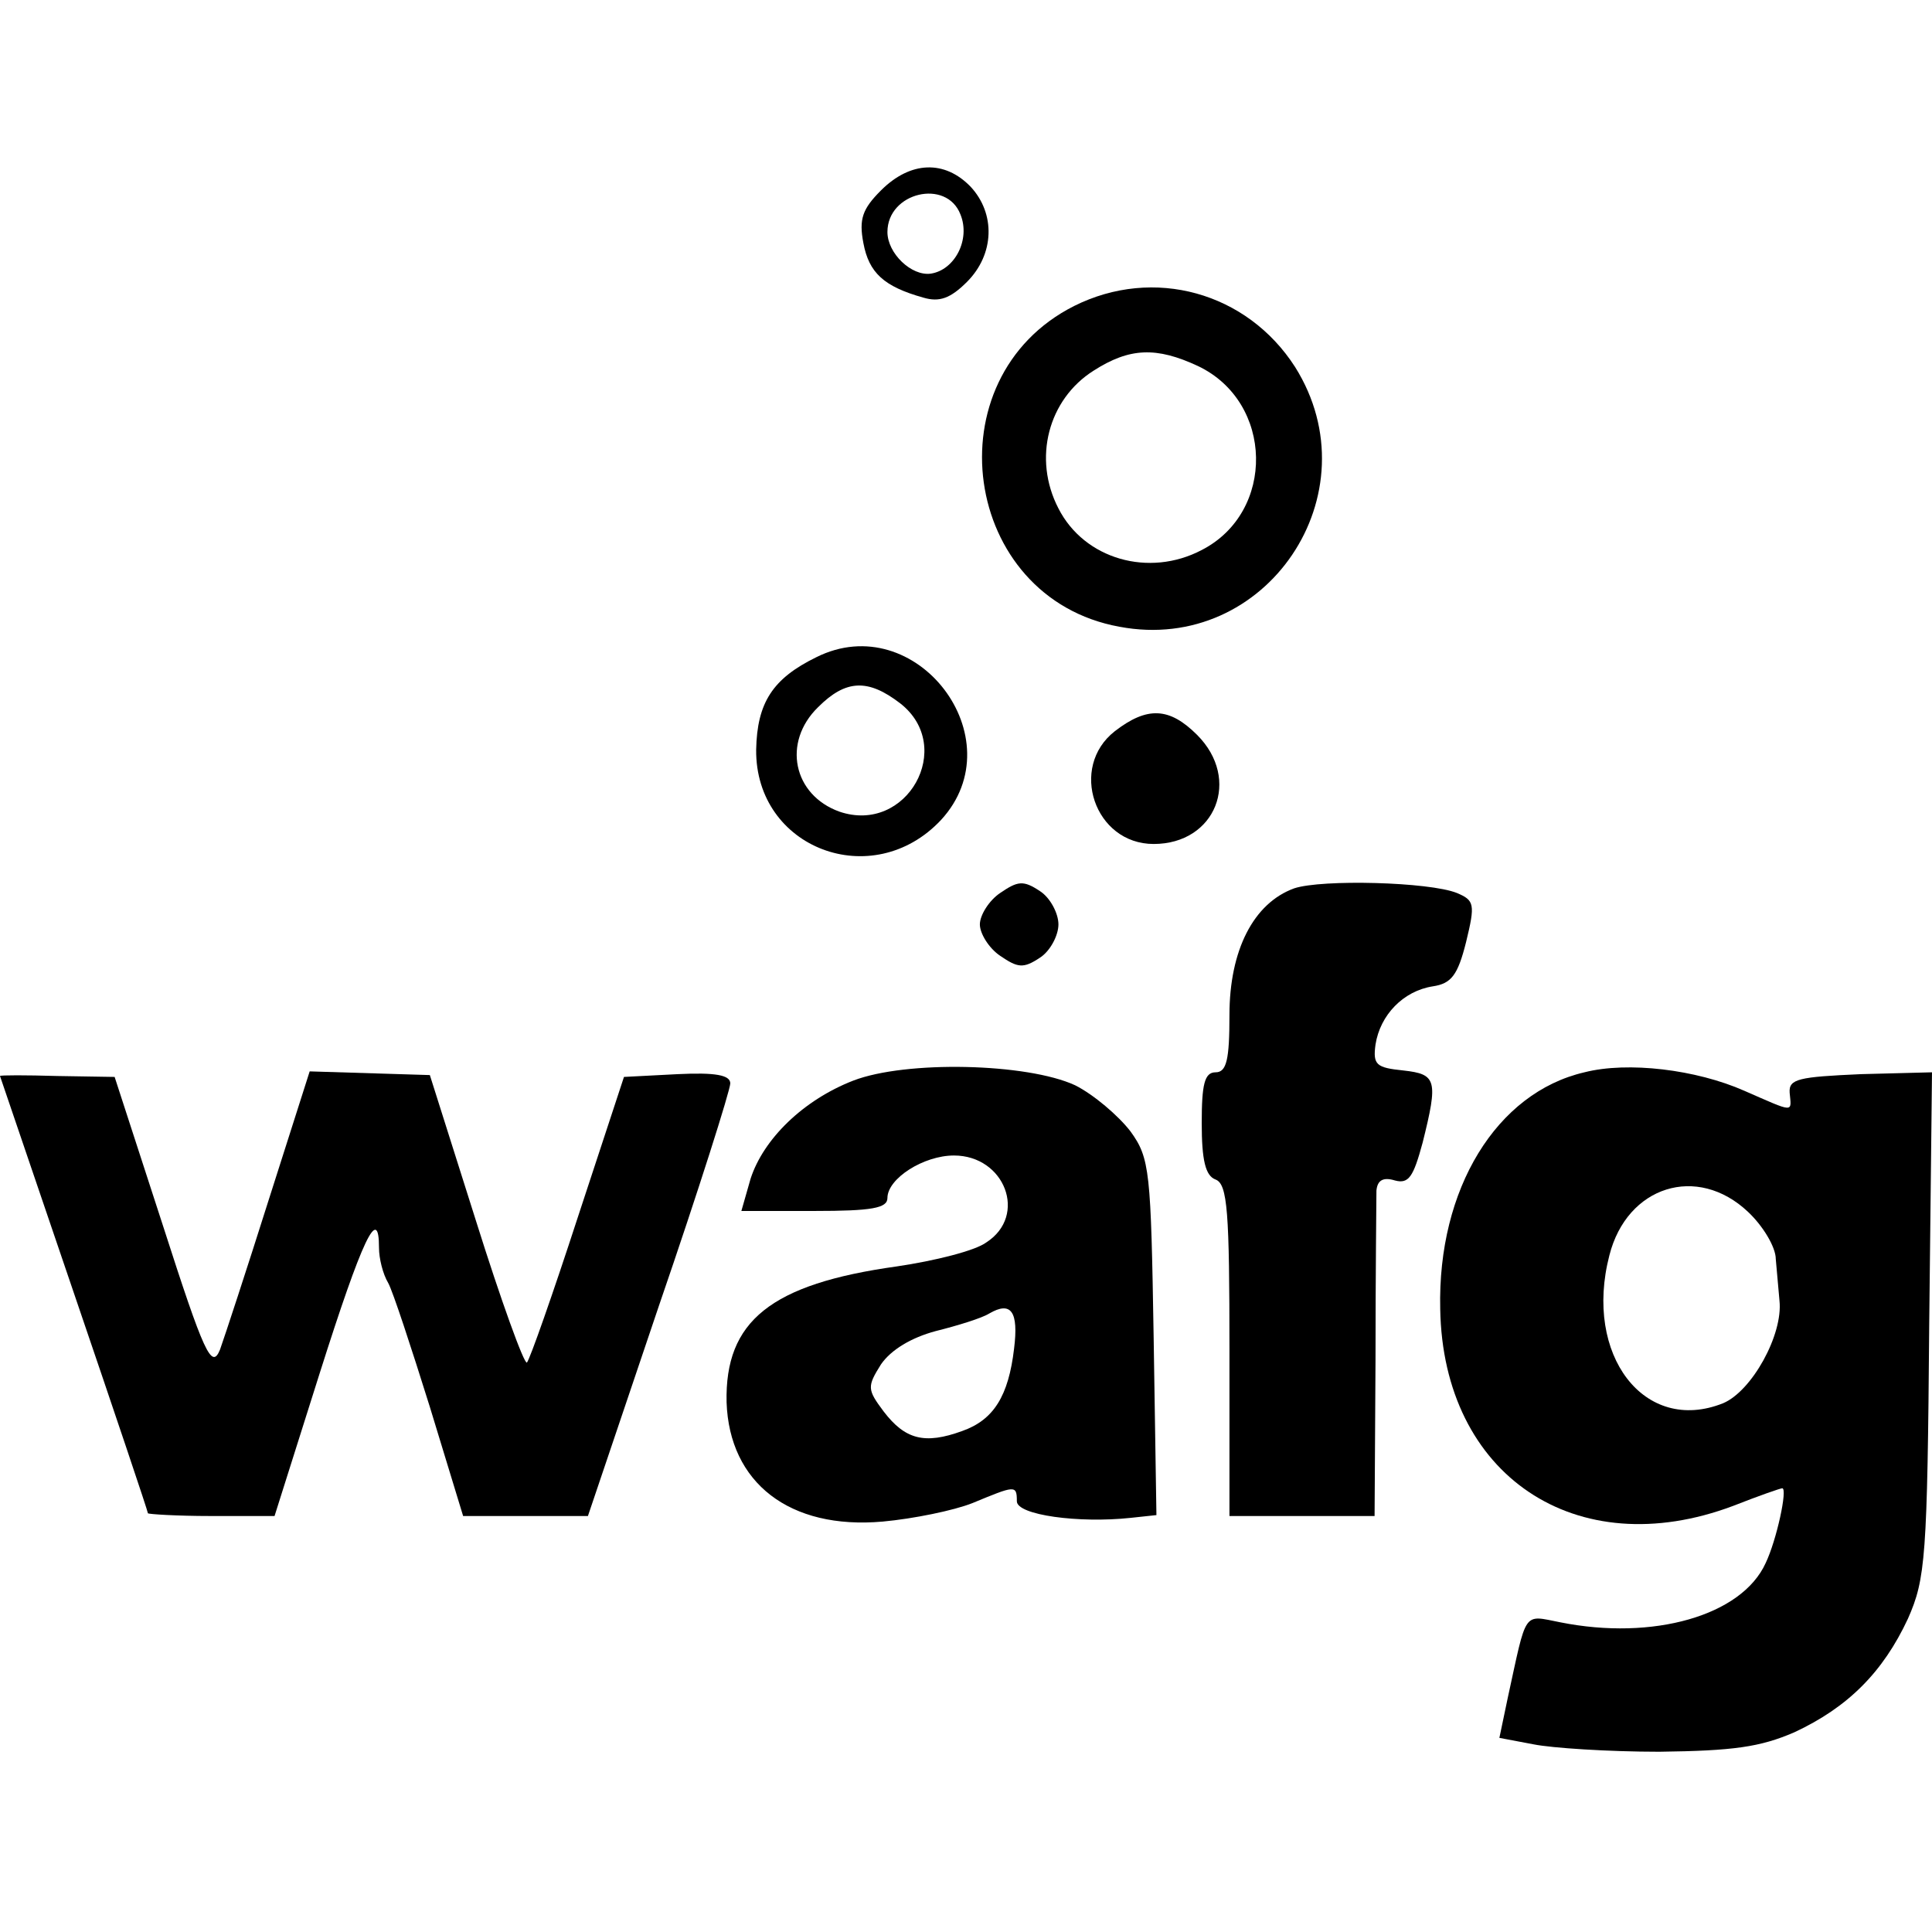
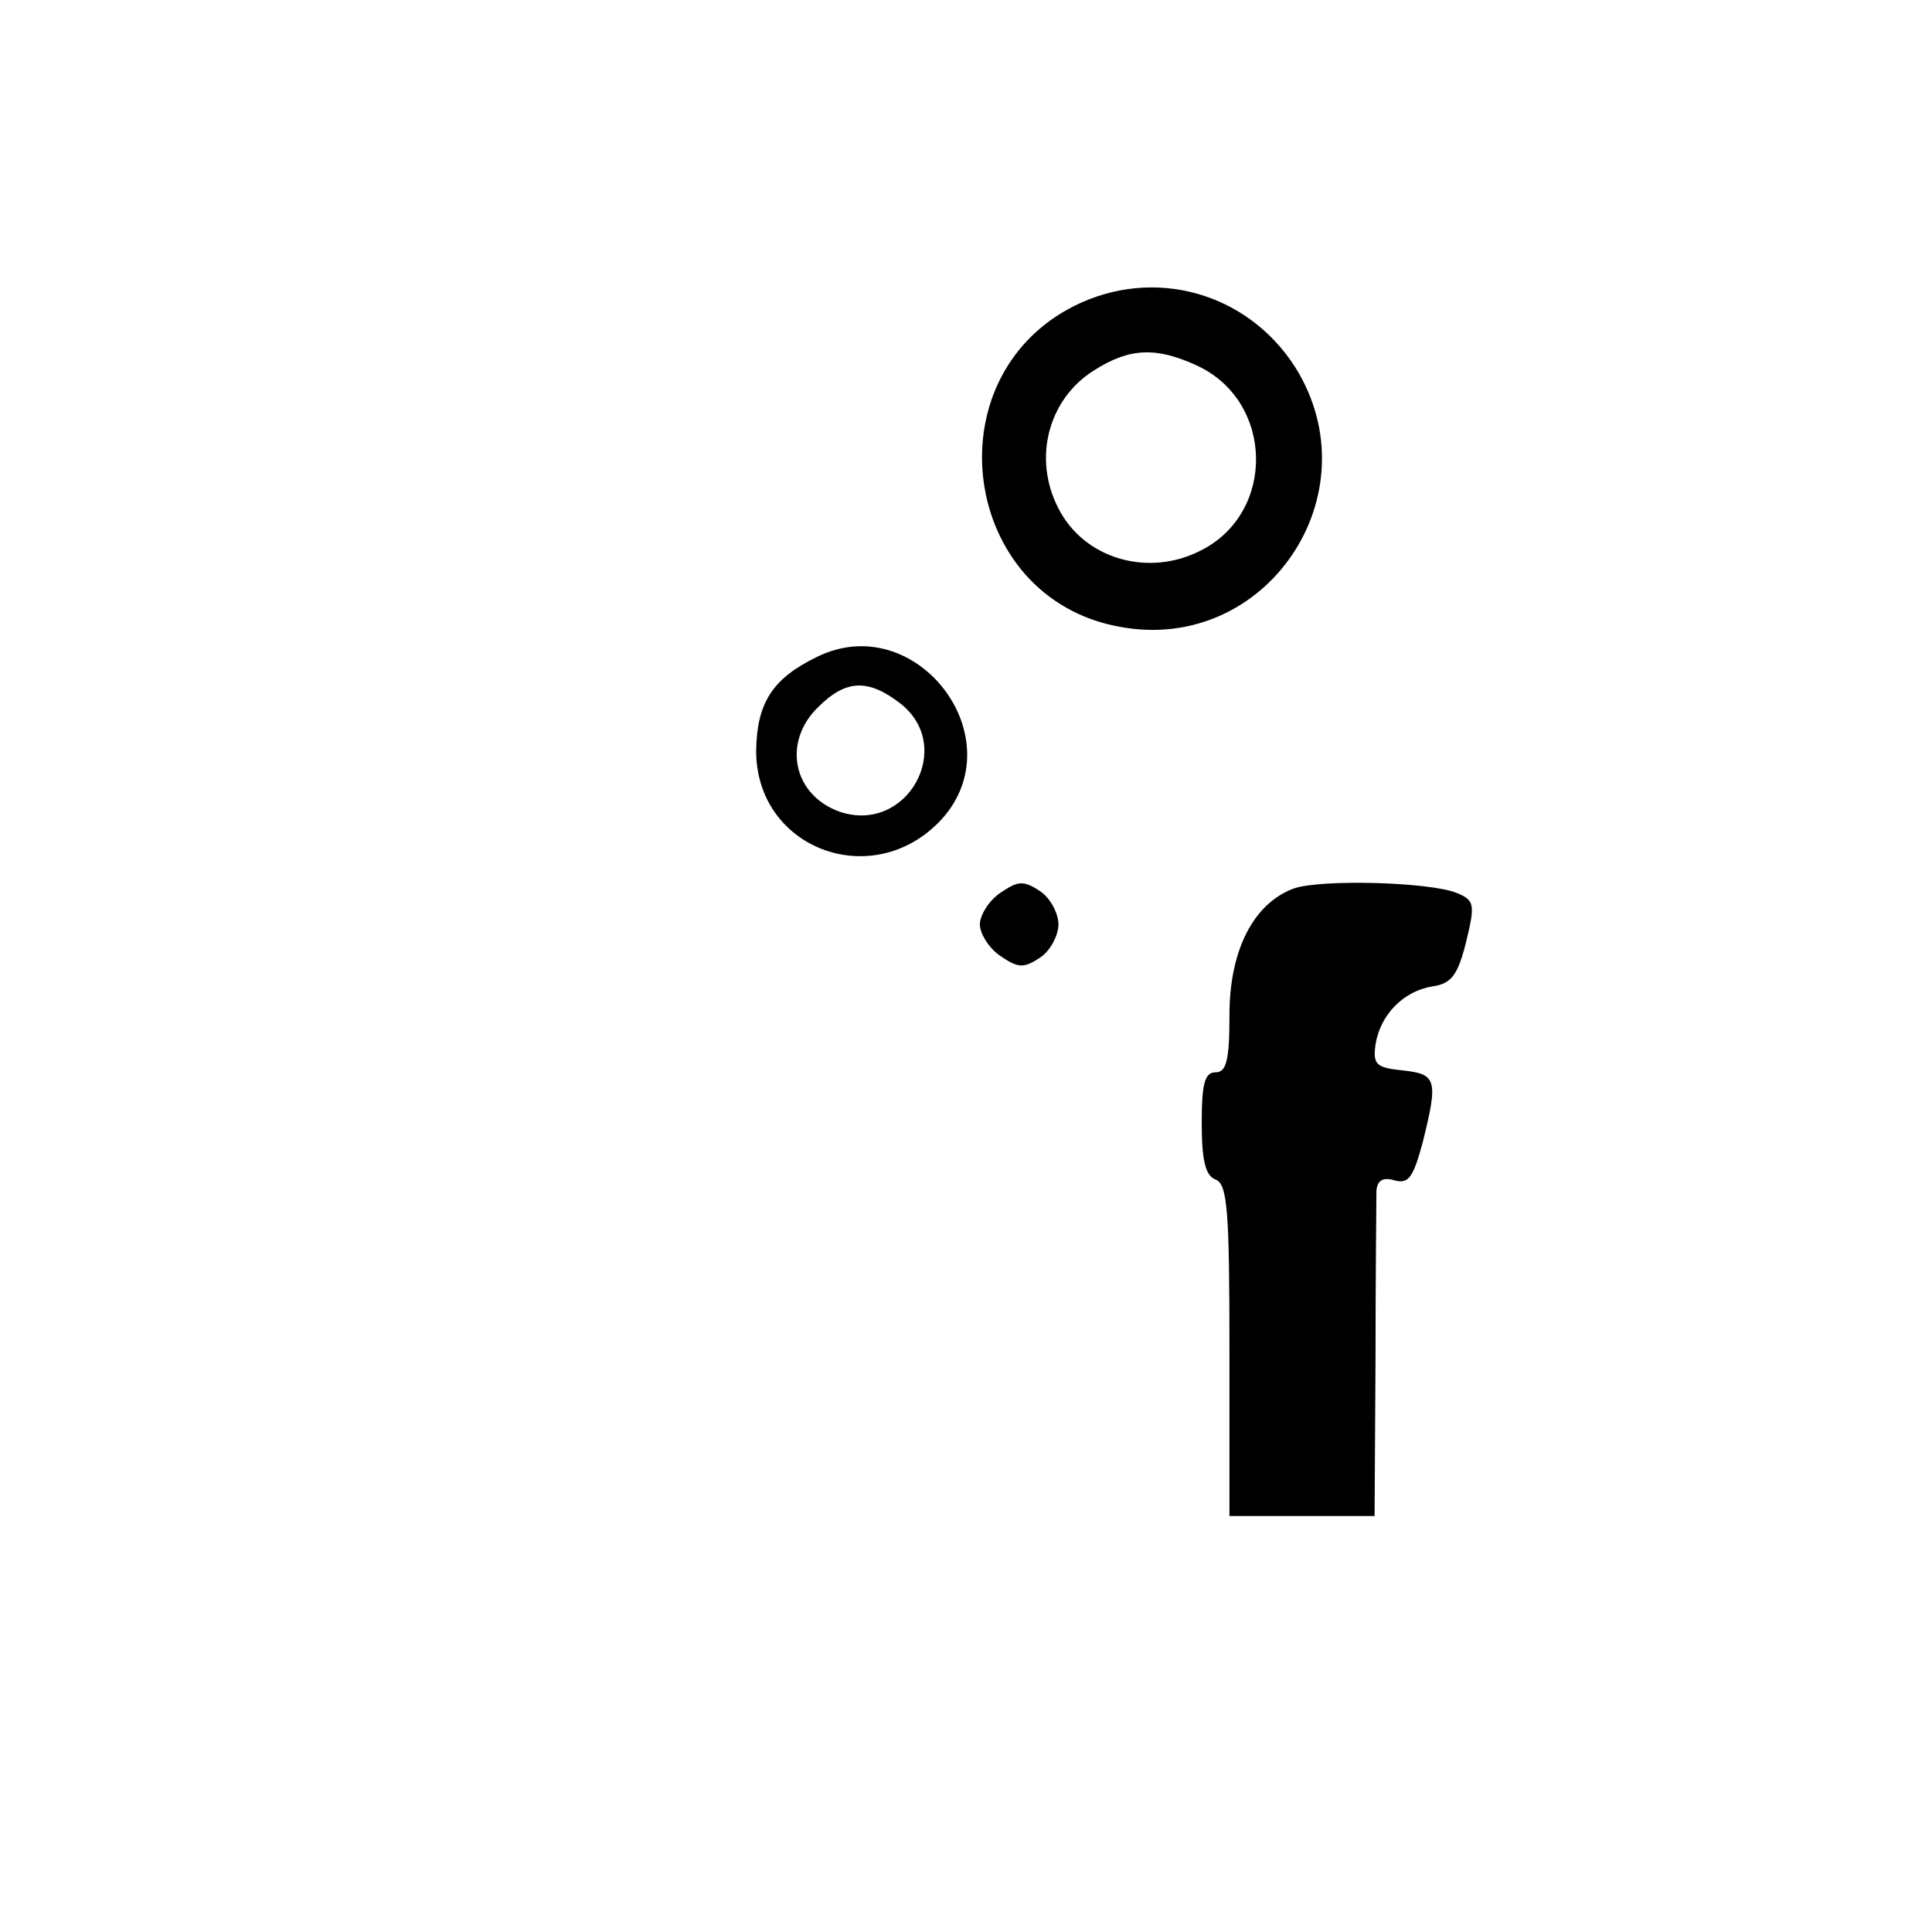
<svg xmlns="http://www.w3.org/2000/svg" version="1.0" width="209pt" height="209pt" viewBox="0 0 209 209" preserveAspectRatio="xMidYMid meet">
  <g transform="translate(0,209) scale(0.1,-0.1)" fill="#000000" stroke="none">
-     <path d="M953 1884 c-20 -20 -24 -31 -19 -57 6 -32 22 -47 65 -59 17 -5 29 -1 47 17 30 30 31 74 4 103 -28 29 -65 28 -97 -4z m86 -26 c11 -27 -6 -60 -32 -64 -21 -3 -47 22 -47 45 0 43 64 58 79 19z" />
-     <path d="M1162 1759 c-155 -78 -122 -316 49 -347 159 -30 276 144 190 281 -52 81 -153 109 -239 66z m134 -65 c82 -39 84 -158 4 -199 -57 -30 -127 -10 -155 45 -28 54 -11 118 38 149 39 25 68 26 113 5z" />
+     <path d="M1162 1759 c-155 -78 -122 -316 49 -347 159 -30 276 144 190 281 -52 81 -153 109 -239 66m134 -65 c82 -39 84 -158 4 -199 -57 -30 -127 -10 -155 45 -28 54 -11 118 38 149 39 25 68 26 113 5z" />
    <path d="M883 1379 c-47 -23 -64 -49 -65 -100 -1 -107 126 -155 200 -76 81 88 -27 230 -135 176z m91 -50 c60 -47 7 -142 -66 -117 -50 18 -62 75 -23 113 30 30 54 31 89 4z" />
-     <path d="M1206 1299 c-50 -39 -22 -122 42 -122 67 0 95 70 47 118 -30 30 -54 31 -89 4z" />
    <path d="M1082 1124 c-12 -8 -22 -24 -22 -34 0 -10 10 -26 22 -34 19 -13 25 -14 43 -2 11 7 20 24 20 36 0 12 -9 29 -20 36 -18 12 -24 11 -43 -2z" />
    <path d="M1400 1129 c-44 -16 -70 -67 -70 -137 0 -48 -3 -62 -15 -62 -12 0 -15 -13 -15 -55 0 -40 4 -57 15 -61 13 -5 15 -35 15 -185 l0 -179 79 0 78 0 1 168 c0 92 1 174 1 184 1 11 7 15 20 11 15 -4 20 4 30 41 17 68 15 74 -21 78 -29 3 -33 6 -30 28 5 32 30 58 62 63 20 3 27 12 36 48 10 41 9 45 -10 53 -30 12 -146 15 -176 5z" />
-     <path d="M923 921 c-54 -21 -97 -63 -111 -106 l-10 -35 79 0 c62 0 79 3 79 14 0 21 39 46 72 46 55 0 80 -65 35 -94 -12 -9 -56 -20 -97 -26 -136 -19 -186 -59 -184 -147 3 -87 68 -138 169 -129 33 3 77 12 97 20 46 19 48 20 48 2 0 -15 67 -24 123 -18 l28 3 -3 192 c-3 180 -4 194 -25 223 -13 17 -40 40 -60 50 -52 24 -183 27 -240 5z m174 -290 c-6 -51 -22 -77 -56 -89 -41 -15 -62 -9 -85 21 -18 24 -18 27 -3 51 11 16 33 29 59 36 24 6 50 14 58 19 24 14 32 2 27 -38z" />
-     <path d="M1714 930 c-95 -22 -159 -126 -156 -256 3 -180 147 -277 317 -213 28 11 51 19 53 19 6 0 -6 -56 -18 -81 -26 -57 -122 -84 -222 -64 -41 8 -36 14 -57 -82 l-9 -43 37 -7 c20 -4 81 -8 136 -8 80 1 109 5 146 21 58 27 96 65 123 123 19 43 21 66 23 319 l3 272 -77 -2 c-67 -3 -78 -5 -77 -20 2 -22 6 -22 -49 2 -52 23 -126 32 -173 20z m177 -151 c16 -15 30 -38 30 -51 1 -12 3 -33 4 -45 4 -37 -30 -98 -61 -111 -85 -34 -151 52 -123 160 19 75 95 99 150 47z" />
-     <path d="M0 926 c0 0 36 -106 80 -235 44 -129 80 -236 80 -238 0 -1 31 -3 68 -3 l69 0 49 155 c46 145 64 183 64 135 0 -11 4 -28 10 -38 5 -9 25 -70 45 -134 l36 -118 67 0 68 0 77 228 c43 125 77 233 77 240 0 9 -16 12 -57 10 l-58 -3 -50 -152 c-27 -83 -52 -154 -55 -157 -3 -2 -28 67 -55 153 l-50 158 -65 2 -65 2 -44 -138 c-24 -76 -48 -149 -53 -163 -9 -22 -17 -5 -62 135 l-52 160 -62 1 c-34 1 -62 1 -62 0z" />
  </g>
</svg>